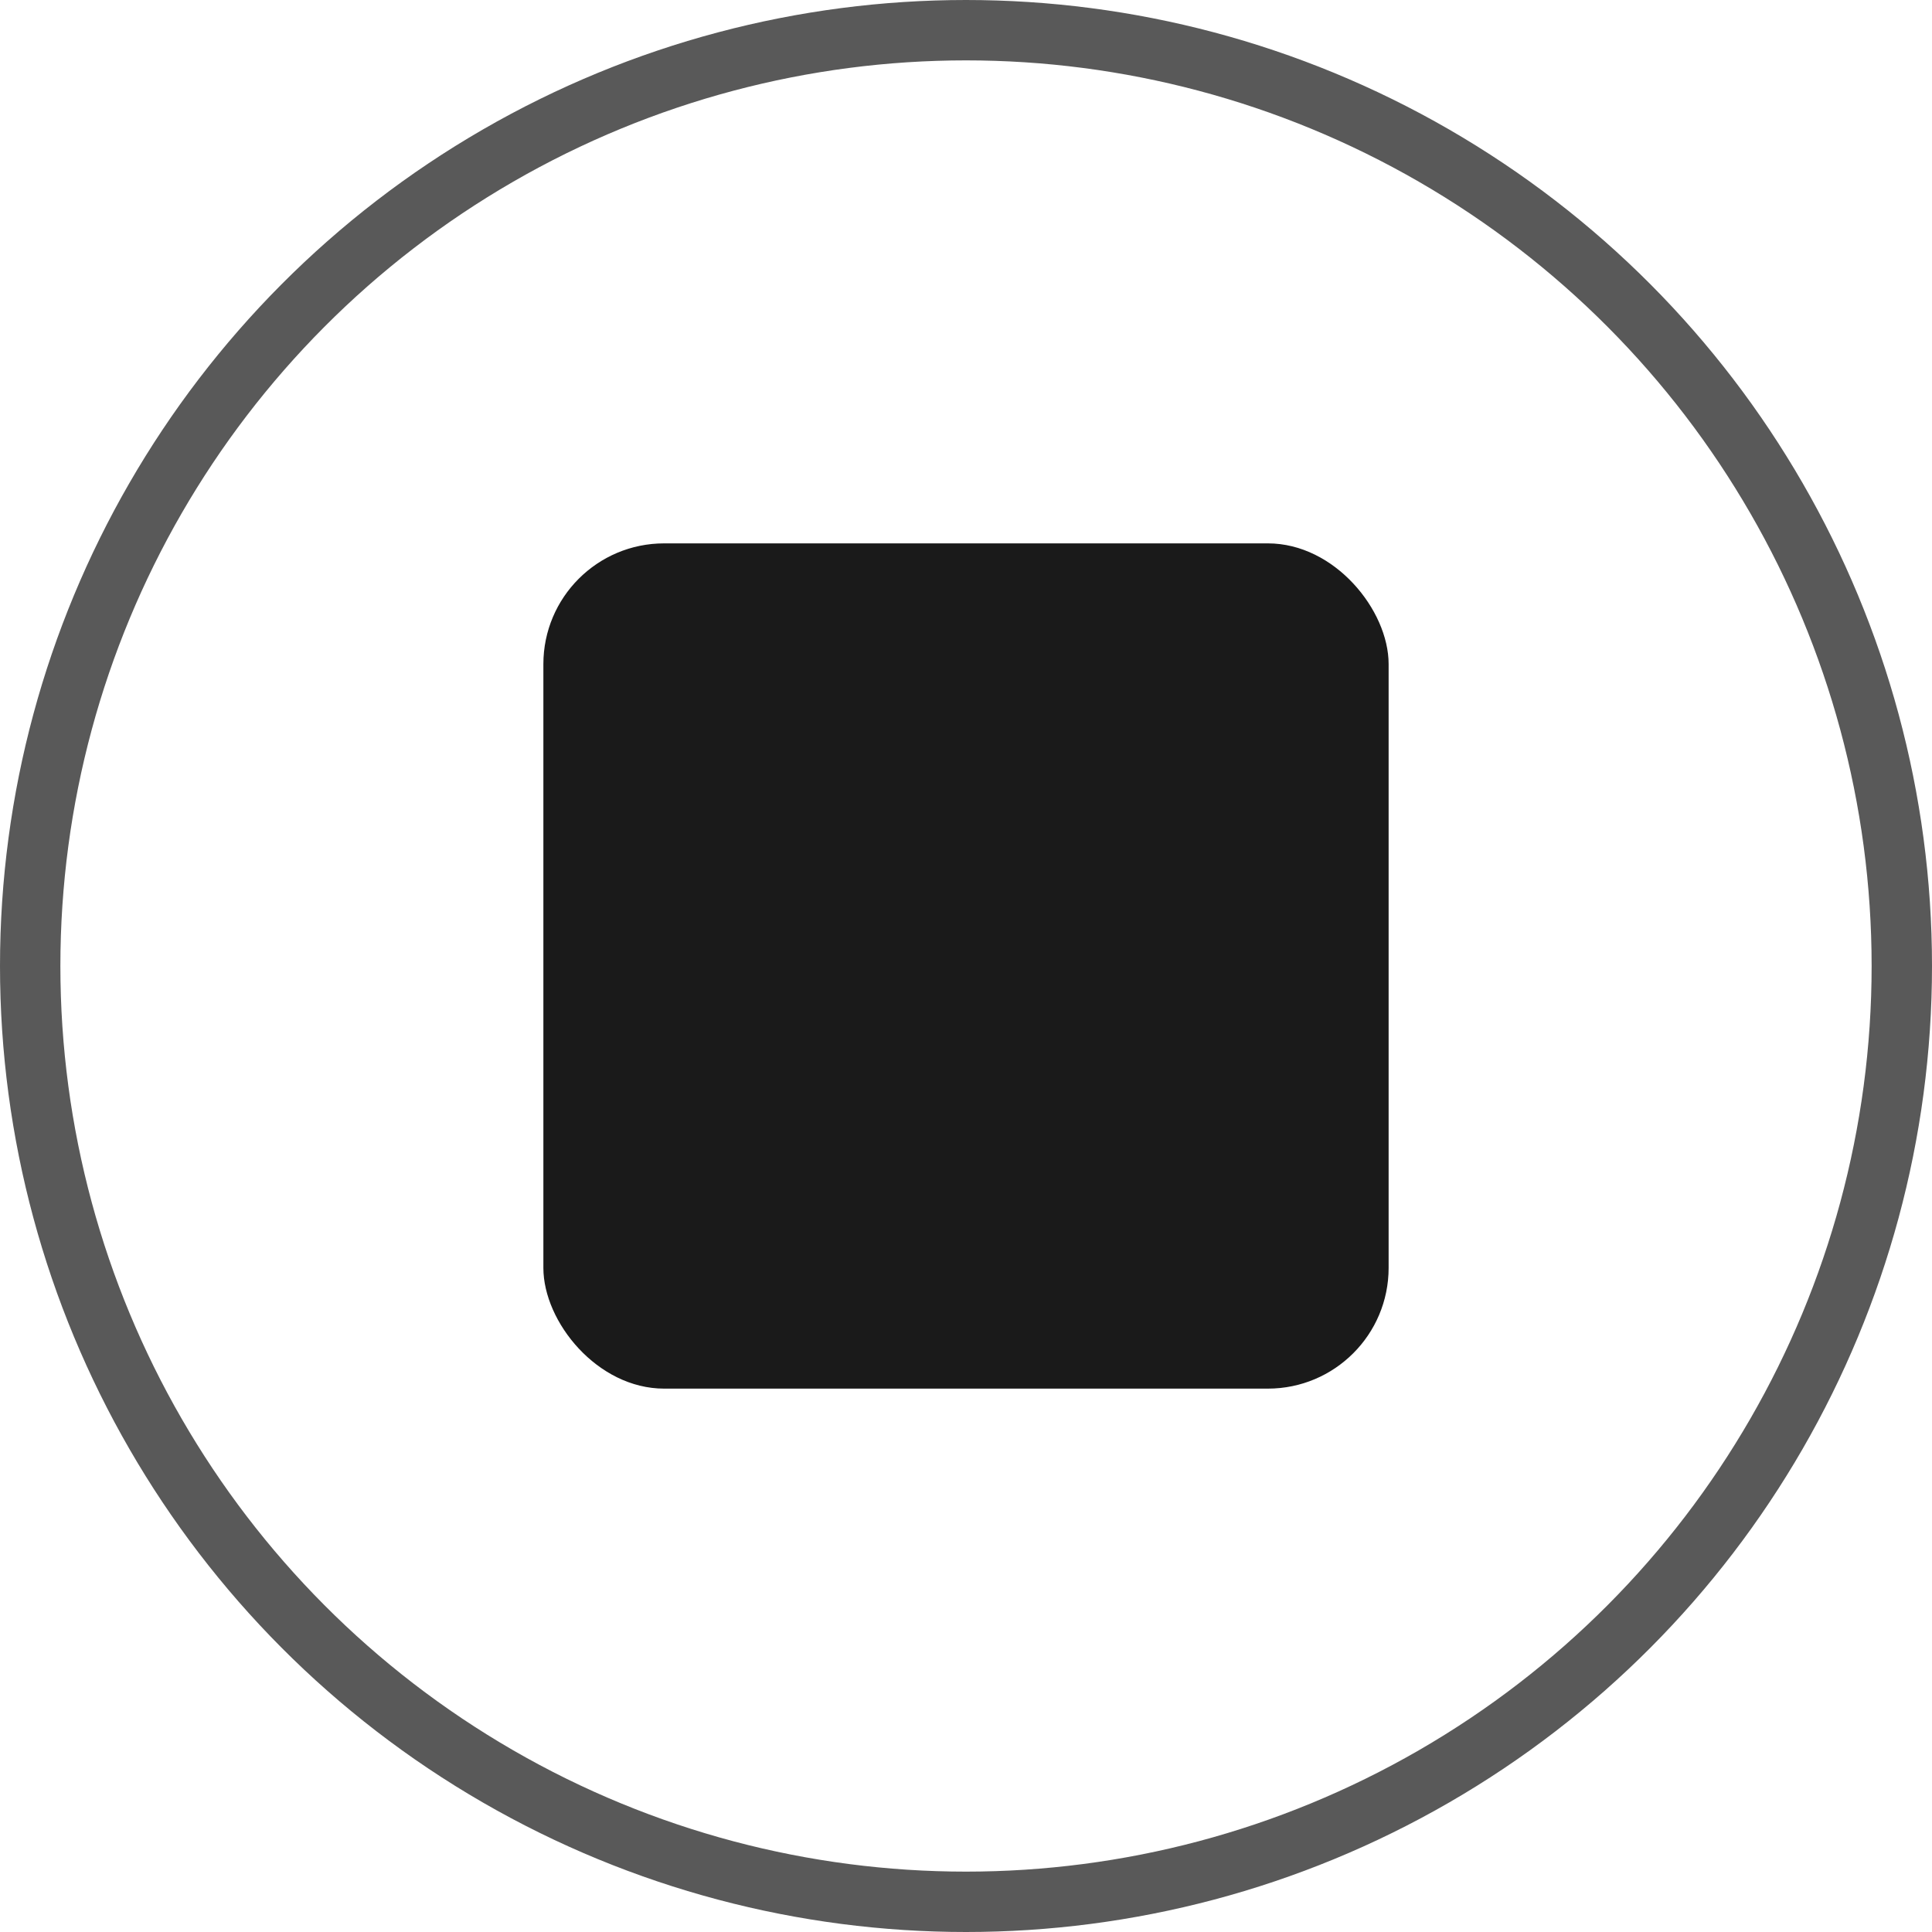
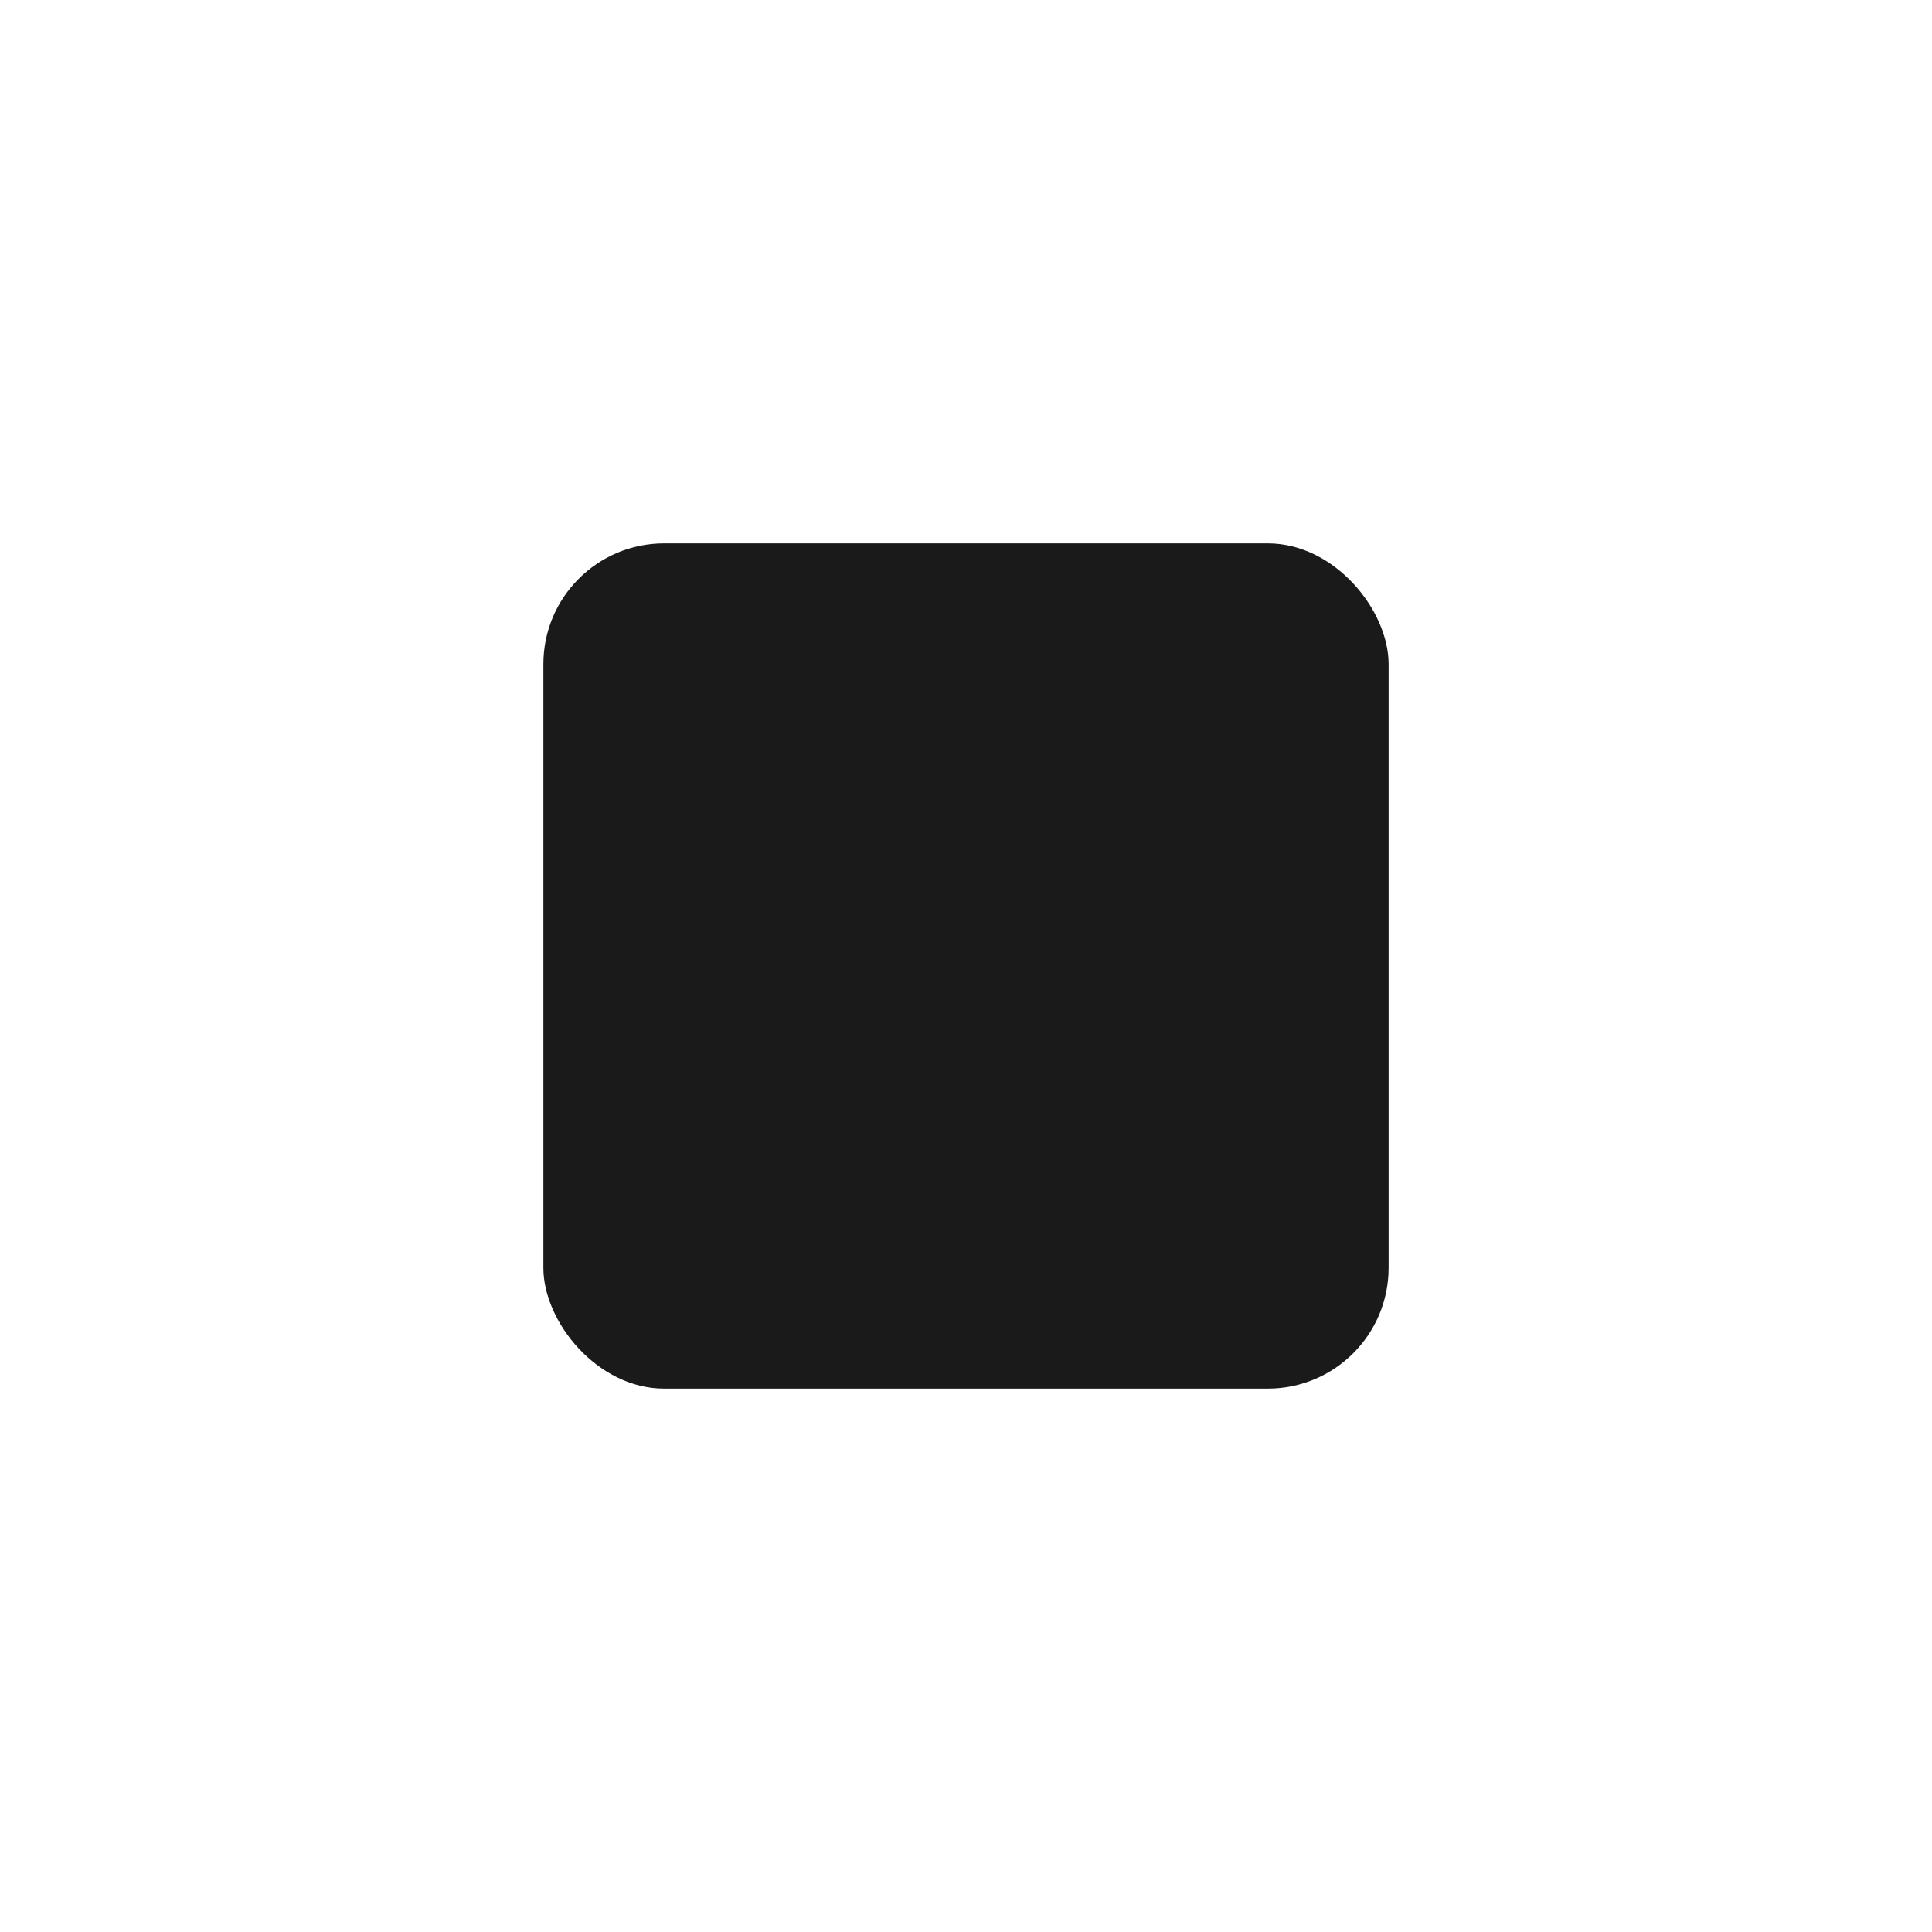
<svg xmlns="http://www.w3.org/2000/svg" width="32" height="32" viewBox="0 0 32 32">
  <g fill="none" fill-rule="evenodd">
-     <circle cx="16" cy="16" r="15.5" stroke="#595959" />
    <rect width="14" height="14" x="9" y="9" fill="#1A1A1A" fill-rule="nonzero" rx="2" />
  </g>
</svg>